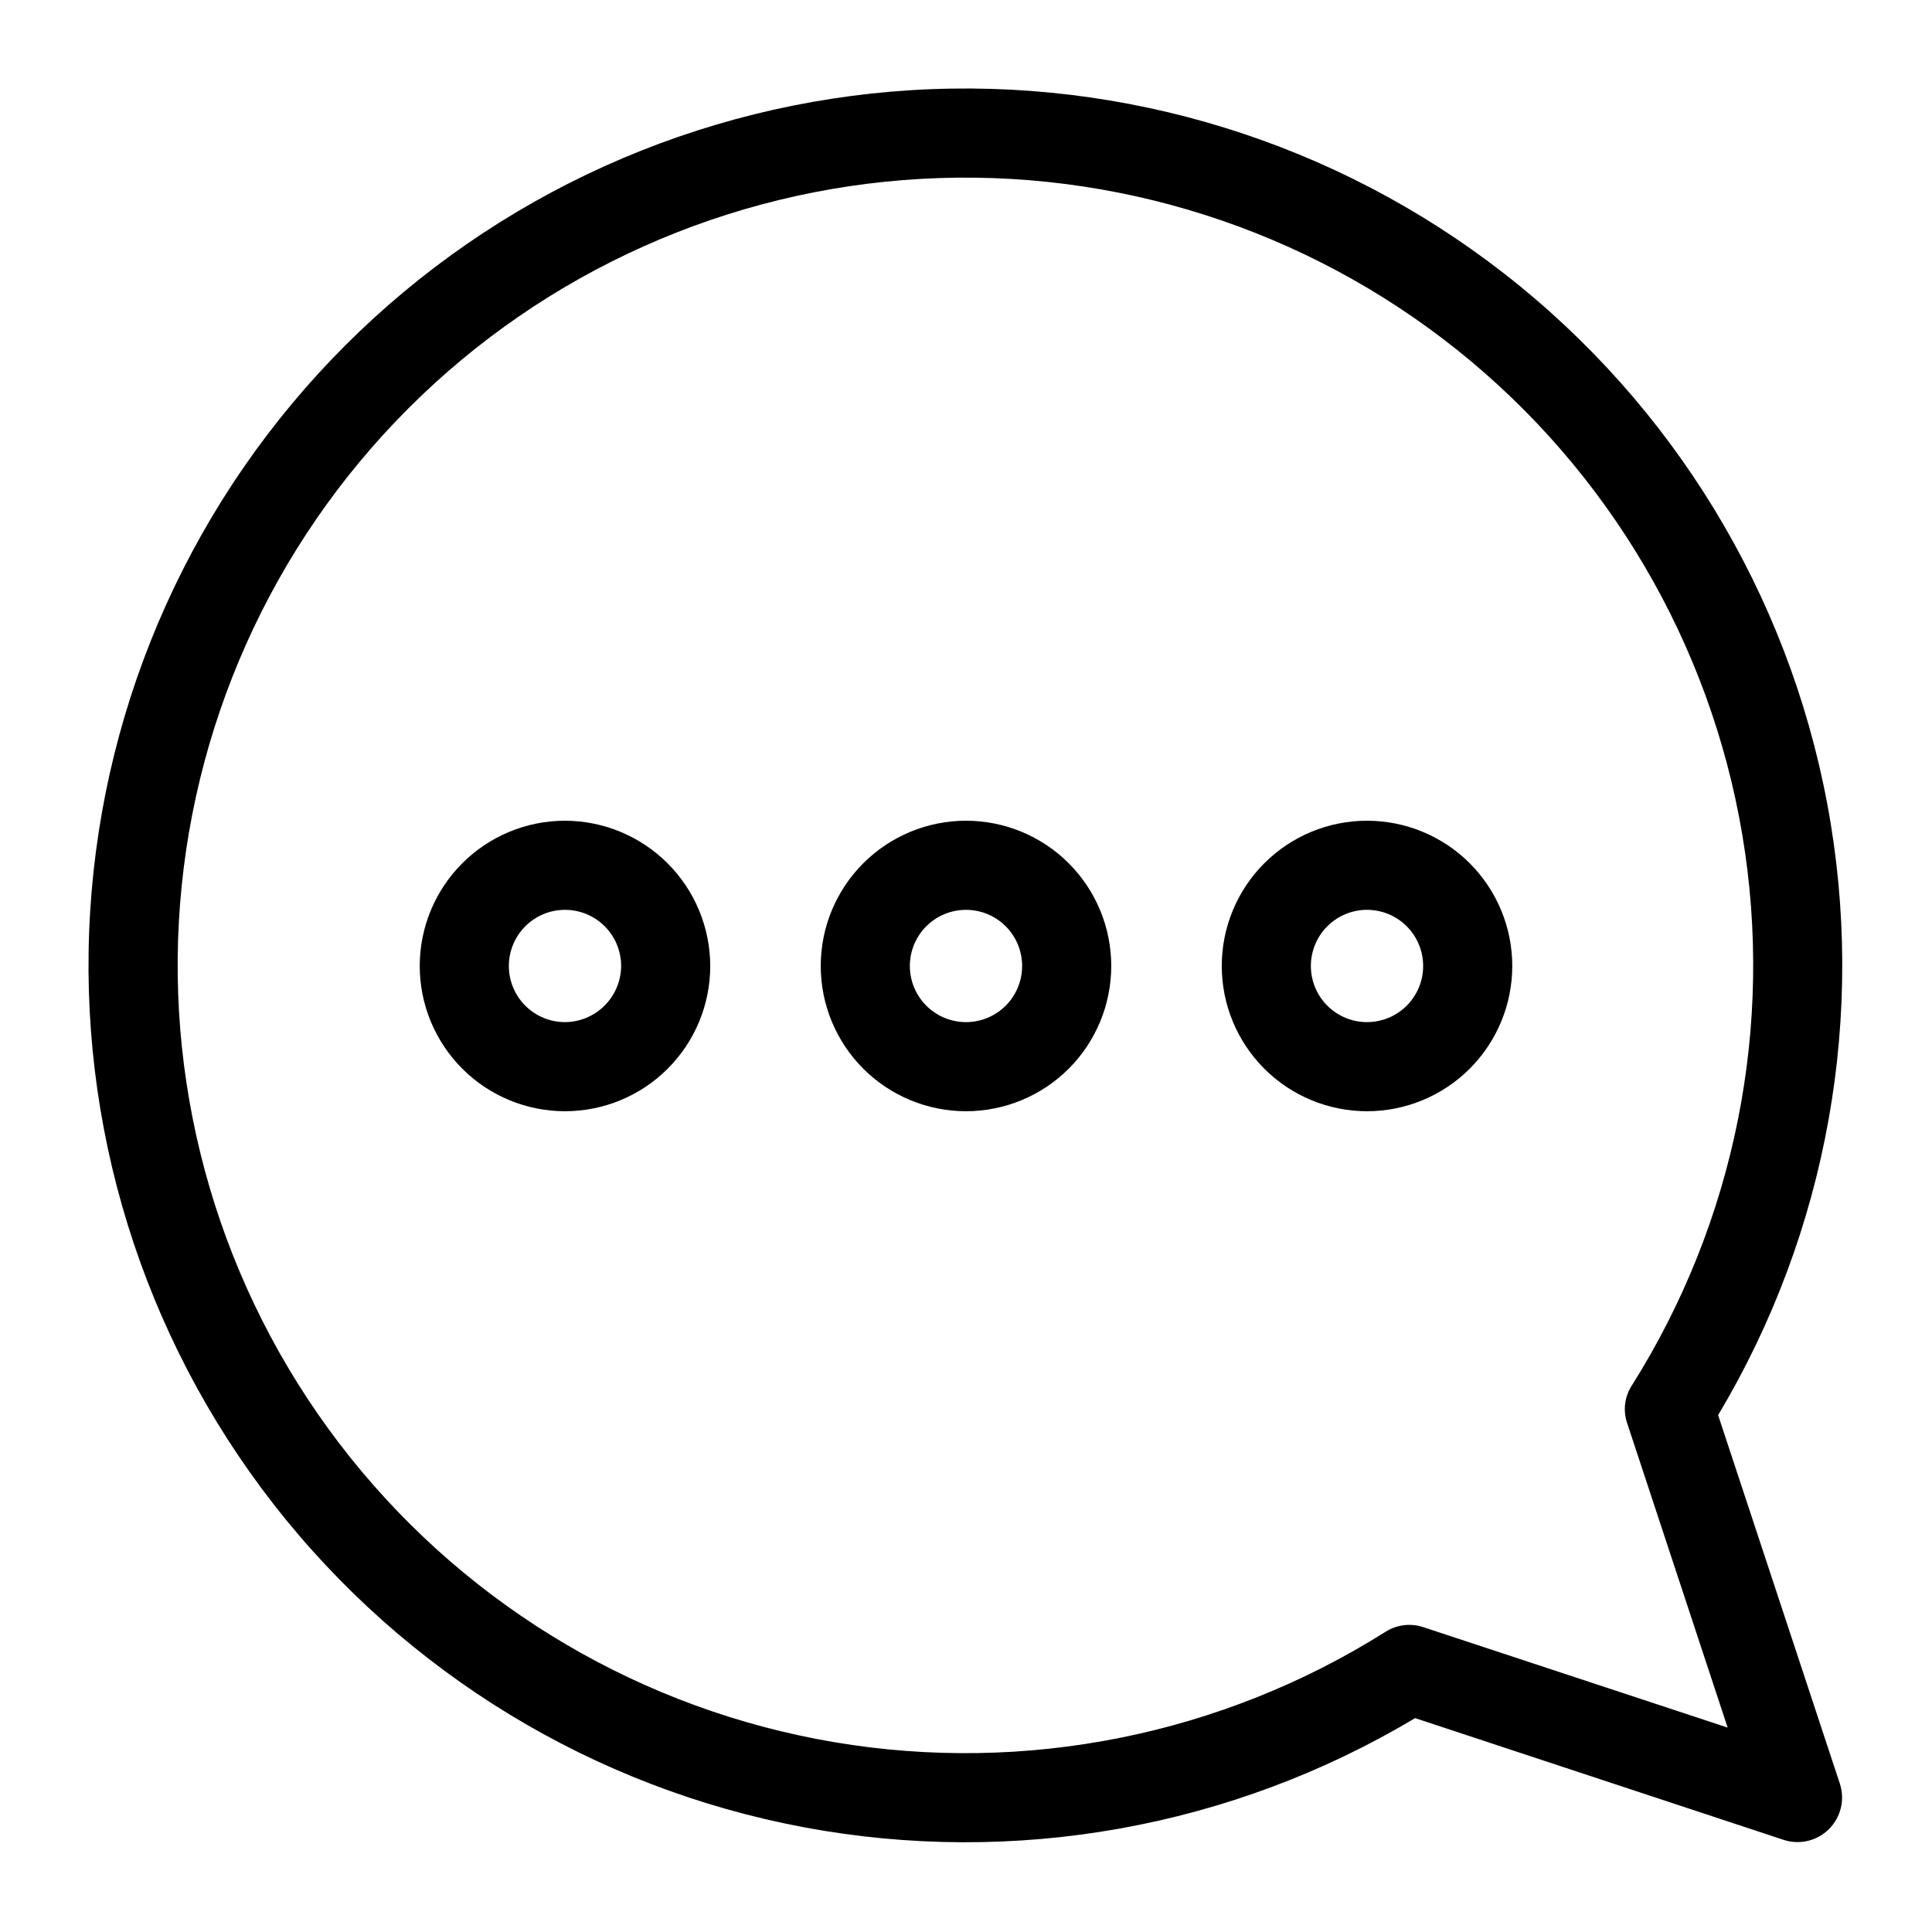
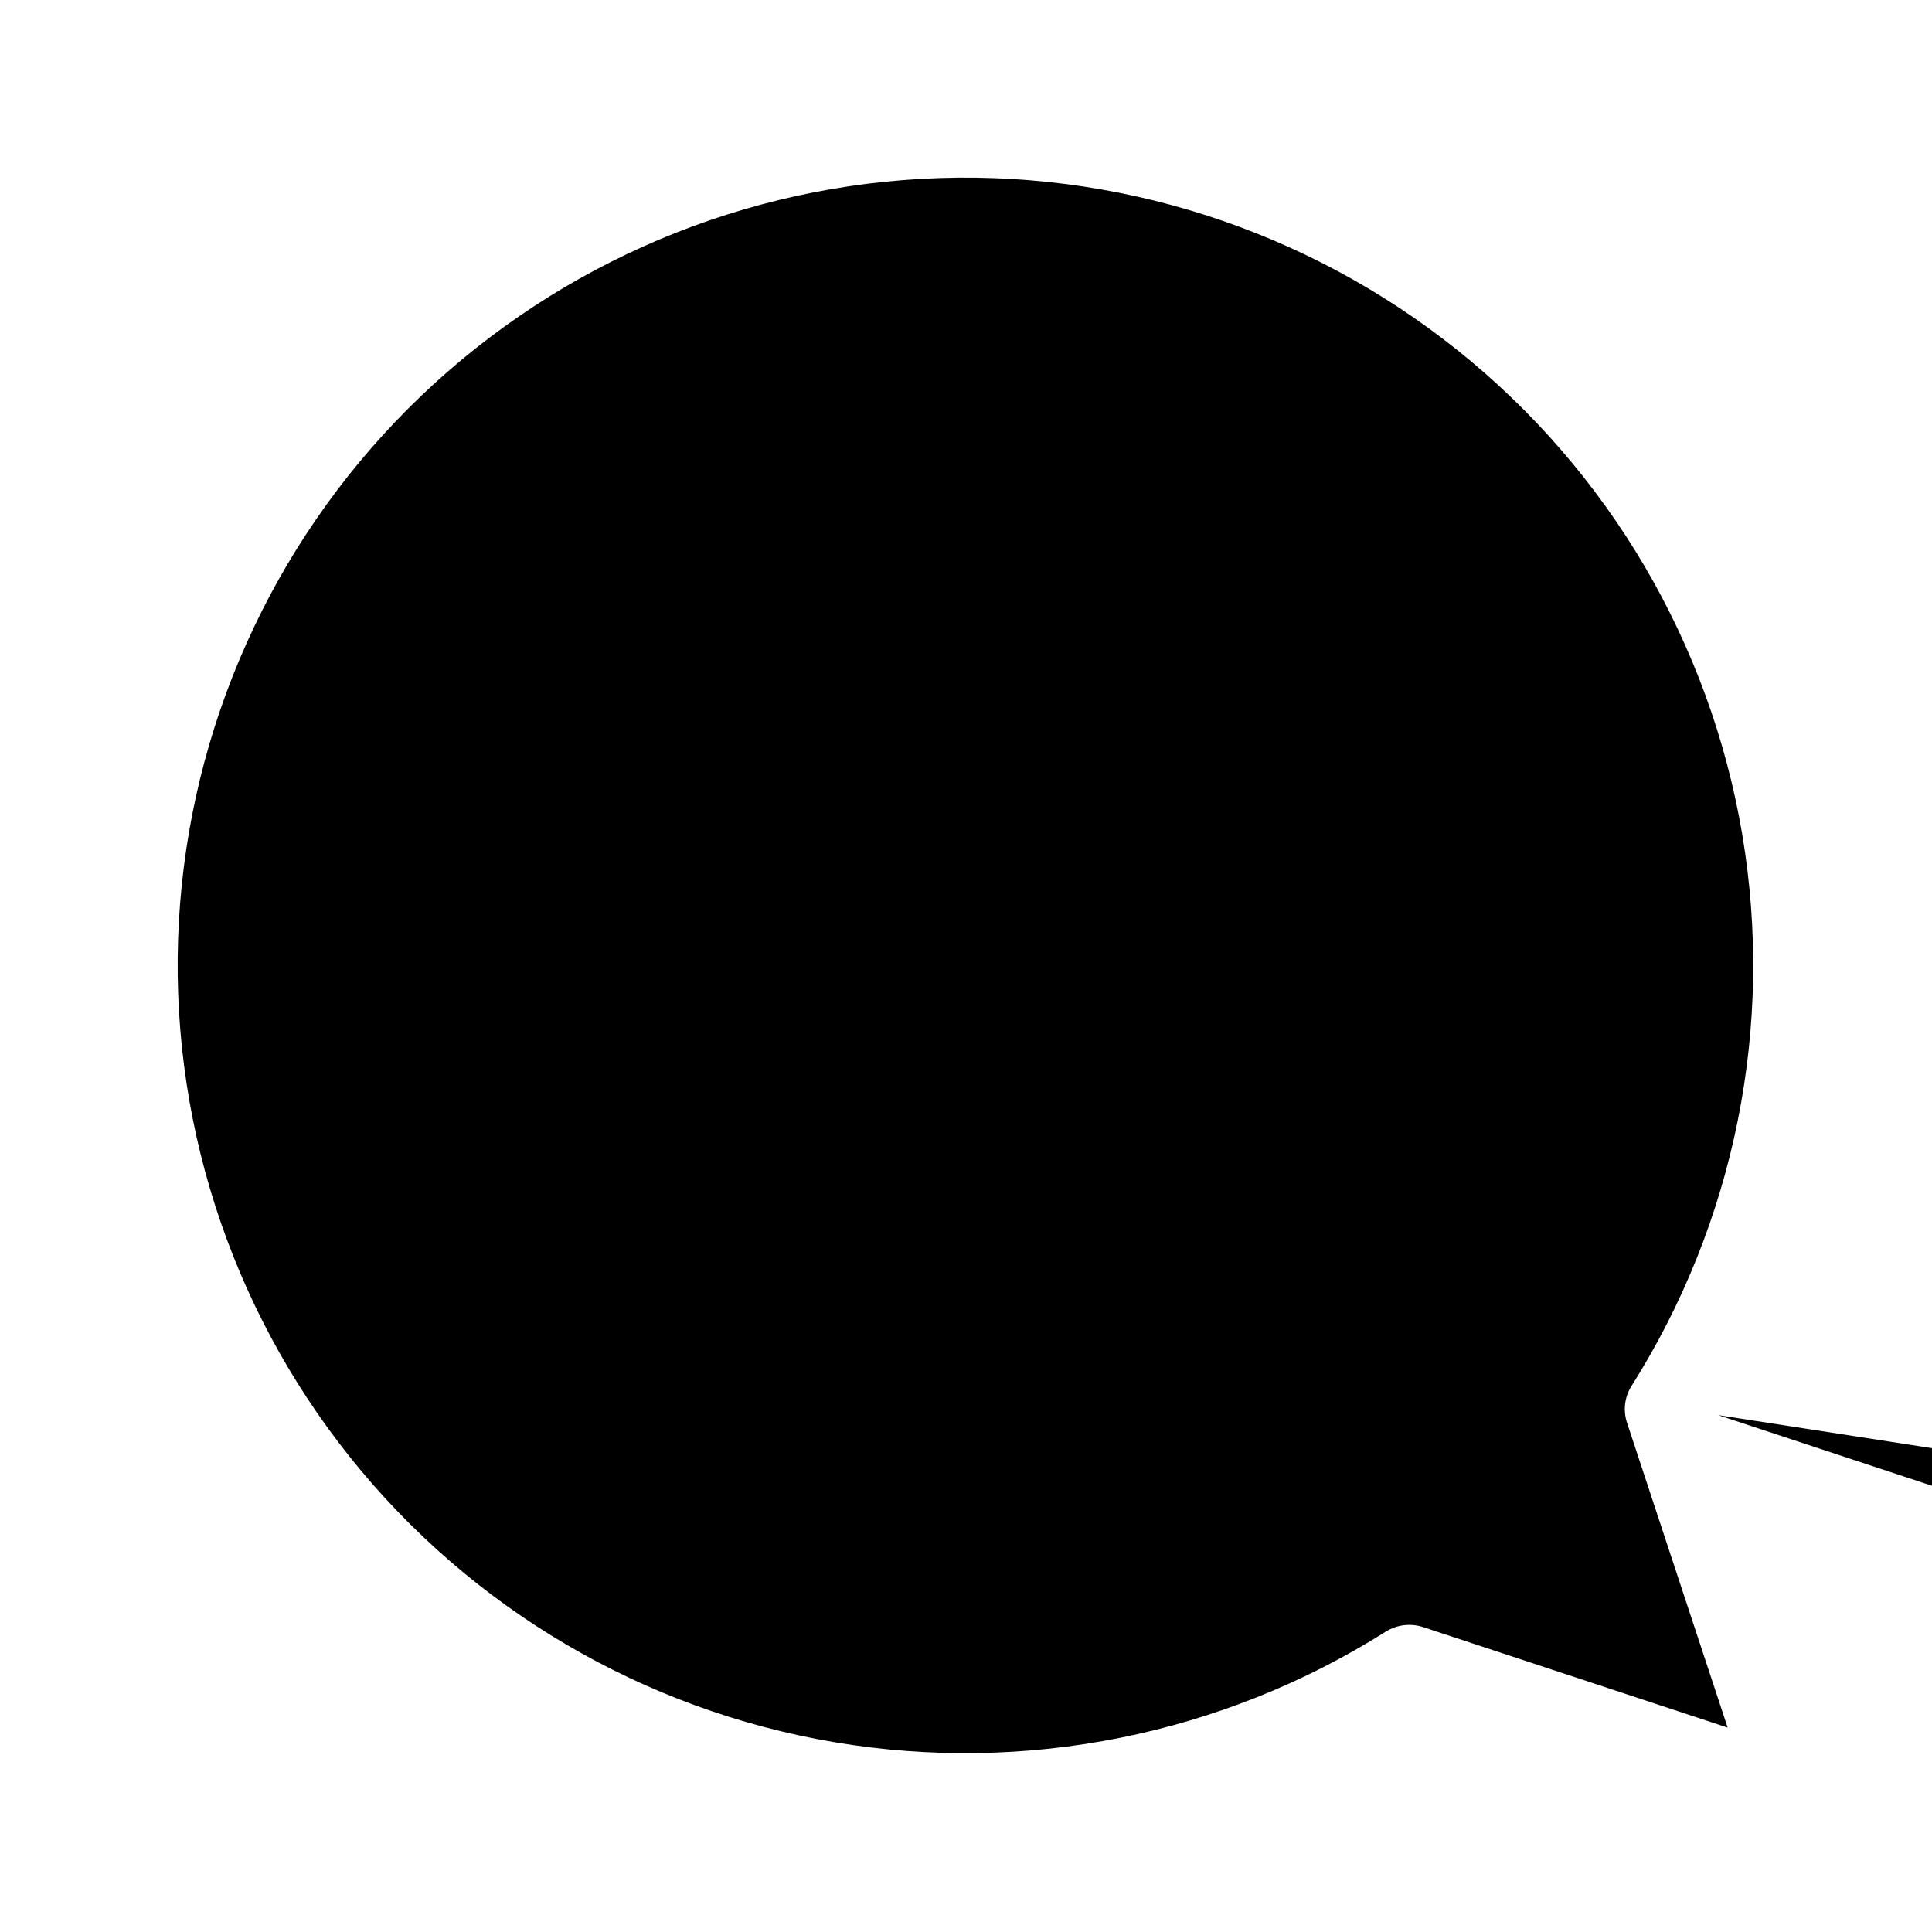
<svg xmlns="http://www.w3.org/2000/svg" fill="#000000" width="800px" height="800px" version="1.1" viewBox="144 144 512 512">
  <g>
-     <path d="m599.32 519.02c29.074-48.652 39.359-106.25 28.926-161.96-10.43-55.707-40.863-105.68-85.57-140.52-44.703-34.84-100.6-52.137-157.17-48.645-56.566 3.496-109.91 27.547-149.99 67.621-40.074 40.078-64.125 93.422-67.621 149.99-3.492 56.57 13.805 112.47 48.645 157.17 34.84 44.707 84.816 75.141 140.52 85.57 55.711 10.434 113.31 0.148 161.96-28.926l97.691 32.273v0.004c4.223 1.371 8.859 0.258 11.996-2.883 3.141-3.137 4.254-7.773 2.883-11.996zm-78.09 56.207c-3.34-1.129-7.012-0.695-9.996 1.18-43.434 27.398-95.441 37.828-146.08 29.297-50.637-8.535-96.355-35.434-128.41-75.555-32.051-40.121-48.195-90.648-45.34-141.92 2.859-51.273 24.512-99.695 60.824-136.01s84.734-57.965 136.01-60.824c51.273-2.856 101.8 13.289 141.92 45.34 40.121 32.055 67.02 77.773 75.555 128.41 8.531 50.641-1.898 102.65-29.297 146.08-1.91 2.973-2.344 6.66-1.18 9.996l26.609 80.609z" />
+     <path d="m599.32 519.02l97.691 32.273v0.004c4.223 1.371 8.859 0.258 11.996-2.883 3.141-3.137 4.254-7.773 2.883-11.996zm-78.09 56.207c-3.34-1.129-7.012-0.695-9.996 1.18-43.434 27.398-95.441 37.828-146.08 29.297-50.637-8.535-96.355-35.434-128.41-75.555-32.051-40.121-48.195-90.648-45.34-141.92 2.859-51.273 24.512-99.695 60.824-136.01s84.734-57.965 136.01-60.824c51.273-2.856 101.8 13.289 141.92 45.34 40.121 32.055 67.02 77.773 75.555 128.41 8.531 50.641-1.898 102.65-29.297 146.08-1.91 2.973-2.344 6.66-1.18 9.996l26.609 80.609z" />
    <path d="m293.73 361.5c-10.211 0-20 4.055-27.219 11.273-7.219 7.223-11.277 17.012-11.277 27.223 0 10.207 4.059 20 11.277 27.219s17.008 11.273 27.219 11.273c10.207 0 20-4.055 27.219-11.273s11.273-17.012 11.273-27.219c-0.02-10.203-4.082-19.984-11.297-27.199-7.215-7.215-16.992-11.277-27.195-11.297zm0 53.371c-3.945 0-7.731-1.566-10.52-4.356-2.793-2.789-4.359-6.574-4.359-10.52 0-3.949 1.566-7.731 4.359-10.523 2.789-2.789 6.574-4.356 10.52-4.356 3.945 0 7.731 1.566 10.52 4.356 2.789 2.793 4.359 6.574 4.359 10.523-0.023 3.938-1.598 7.711-4.383 10.496s-6.559 4.359-10.496 4.379z" />
    <path d="m400 361.5c-10.211 0-20 4.055-27.223 11.273-7.219 7.223-11.273 17.012-11.273 27.223 0 10.207 4.055 20 11.273 27.219 7.223 7.219 17.012 11.273 27.223 11.273 10.207 0 20-4.055 27.219-11.273s11.273-17.012 11.273-27.219c0-10.211-4.055-20-11.273-27.223-7.219-7.219-17.012-11.273-27.219-11.273zm0 53.371c-3.949 0-7.731-1.566-10.523-4.356-2.789-2.789-4.356-6.574-4.356-10.52 0-3.949 1.566-7.731 4.356-10.523 2.793-2.789 6.574-4.356 10.523-4.356 3.945 0 7.731 1.566 10.52 4.356 2.789 2.793 4.356 6.574 4.356 10.523 0 3.945-1.566 7.731-4.356 10.52-2.789 2.789-6.574 4.356-10.52 4.356z" />
-     <path d="m506.27 361.5c-10.207 0-20 4.055-27.219 11.273-7.219 7.223-11.273 17.012-11.273 27.223 0 10.207 4.055 20 11.273 27.219s17.012 11.273 27.219 11.273c10.211 0 20-4.055 27.223-11.273 7.219-7.219 11.273-17.012 11.273-27.219 0-10.211-4.055-20-11.273-27.223-7.223-7.219-17.012-11.273-27.223-11.273zm0 53.371c-3.945 0-7.731-1.566-10.52-4.356-2.789-2.789-4.356-6.574-4.356-10.52 0-3.949 1.566-7.731 4.356-10.523 2.789-2.789 6.574-4.356 10.52-4.356 3.945 0 7.731 1.566 10.523 4.356 2.789 2.793 4.356 6.574 4.356 10.523 0 3.945-1.566 7.731-4.356 10.52-2.793 2.789-6.578 4.356-10.523 4.356z" />
  </g>
</svg>